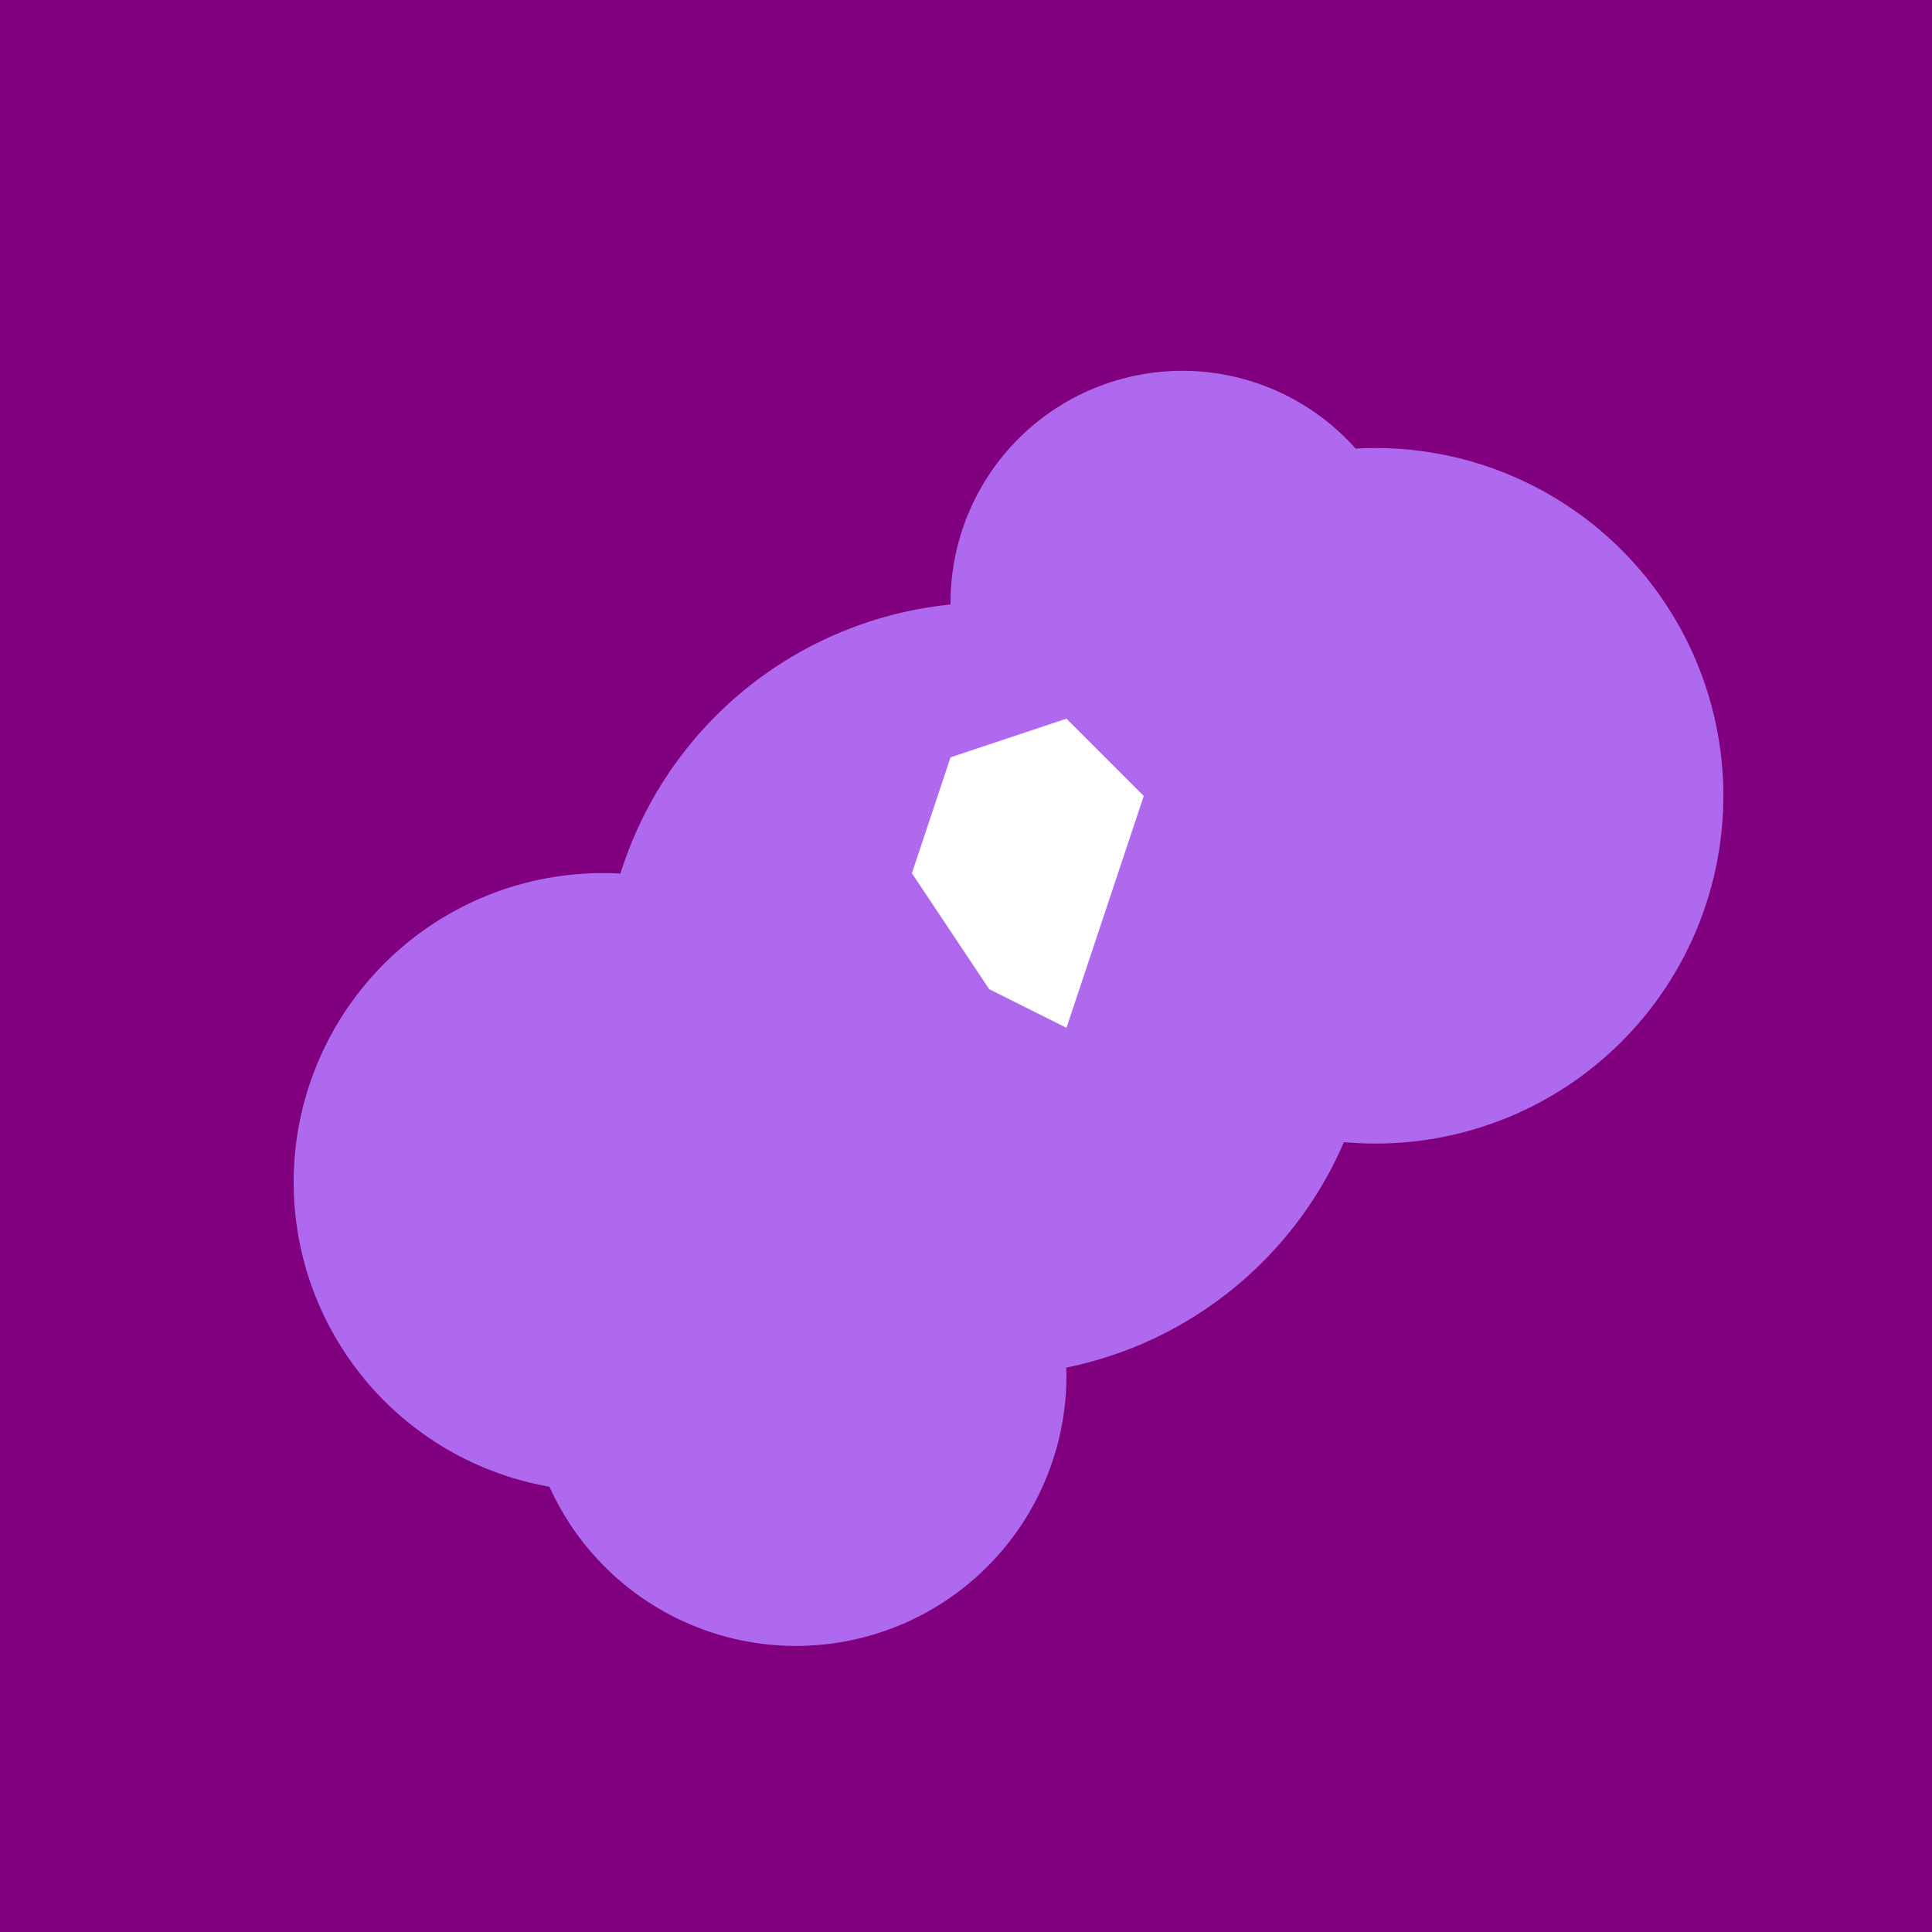
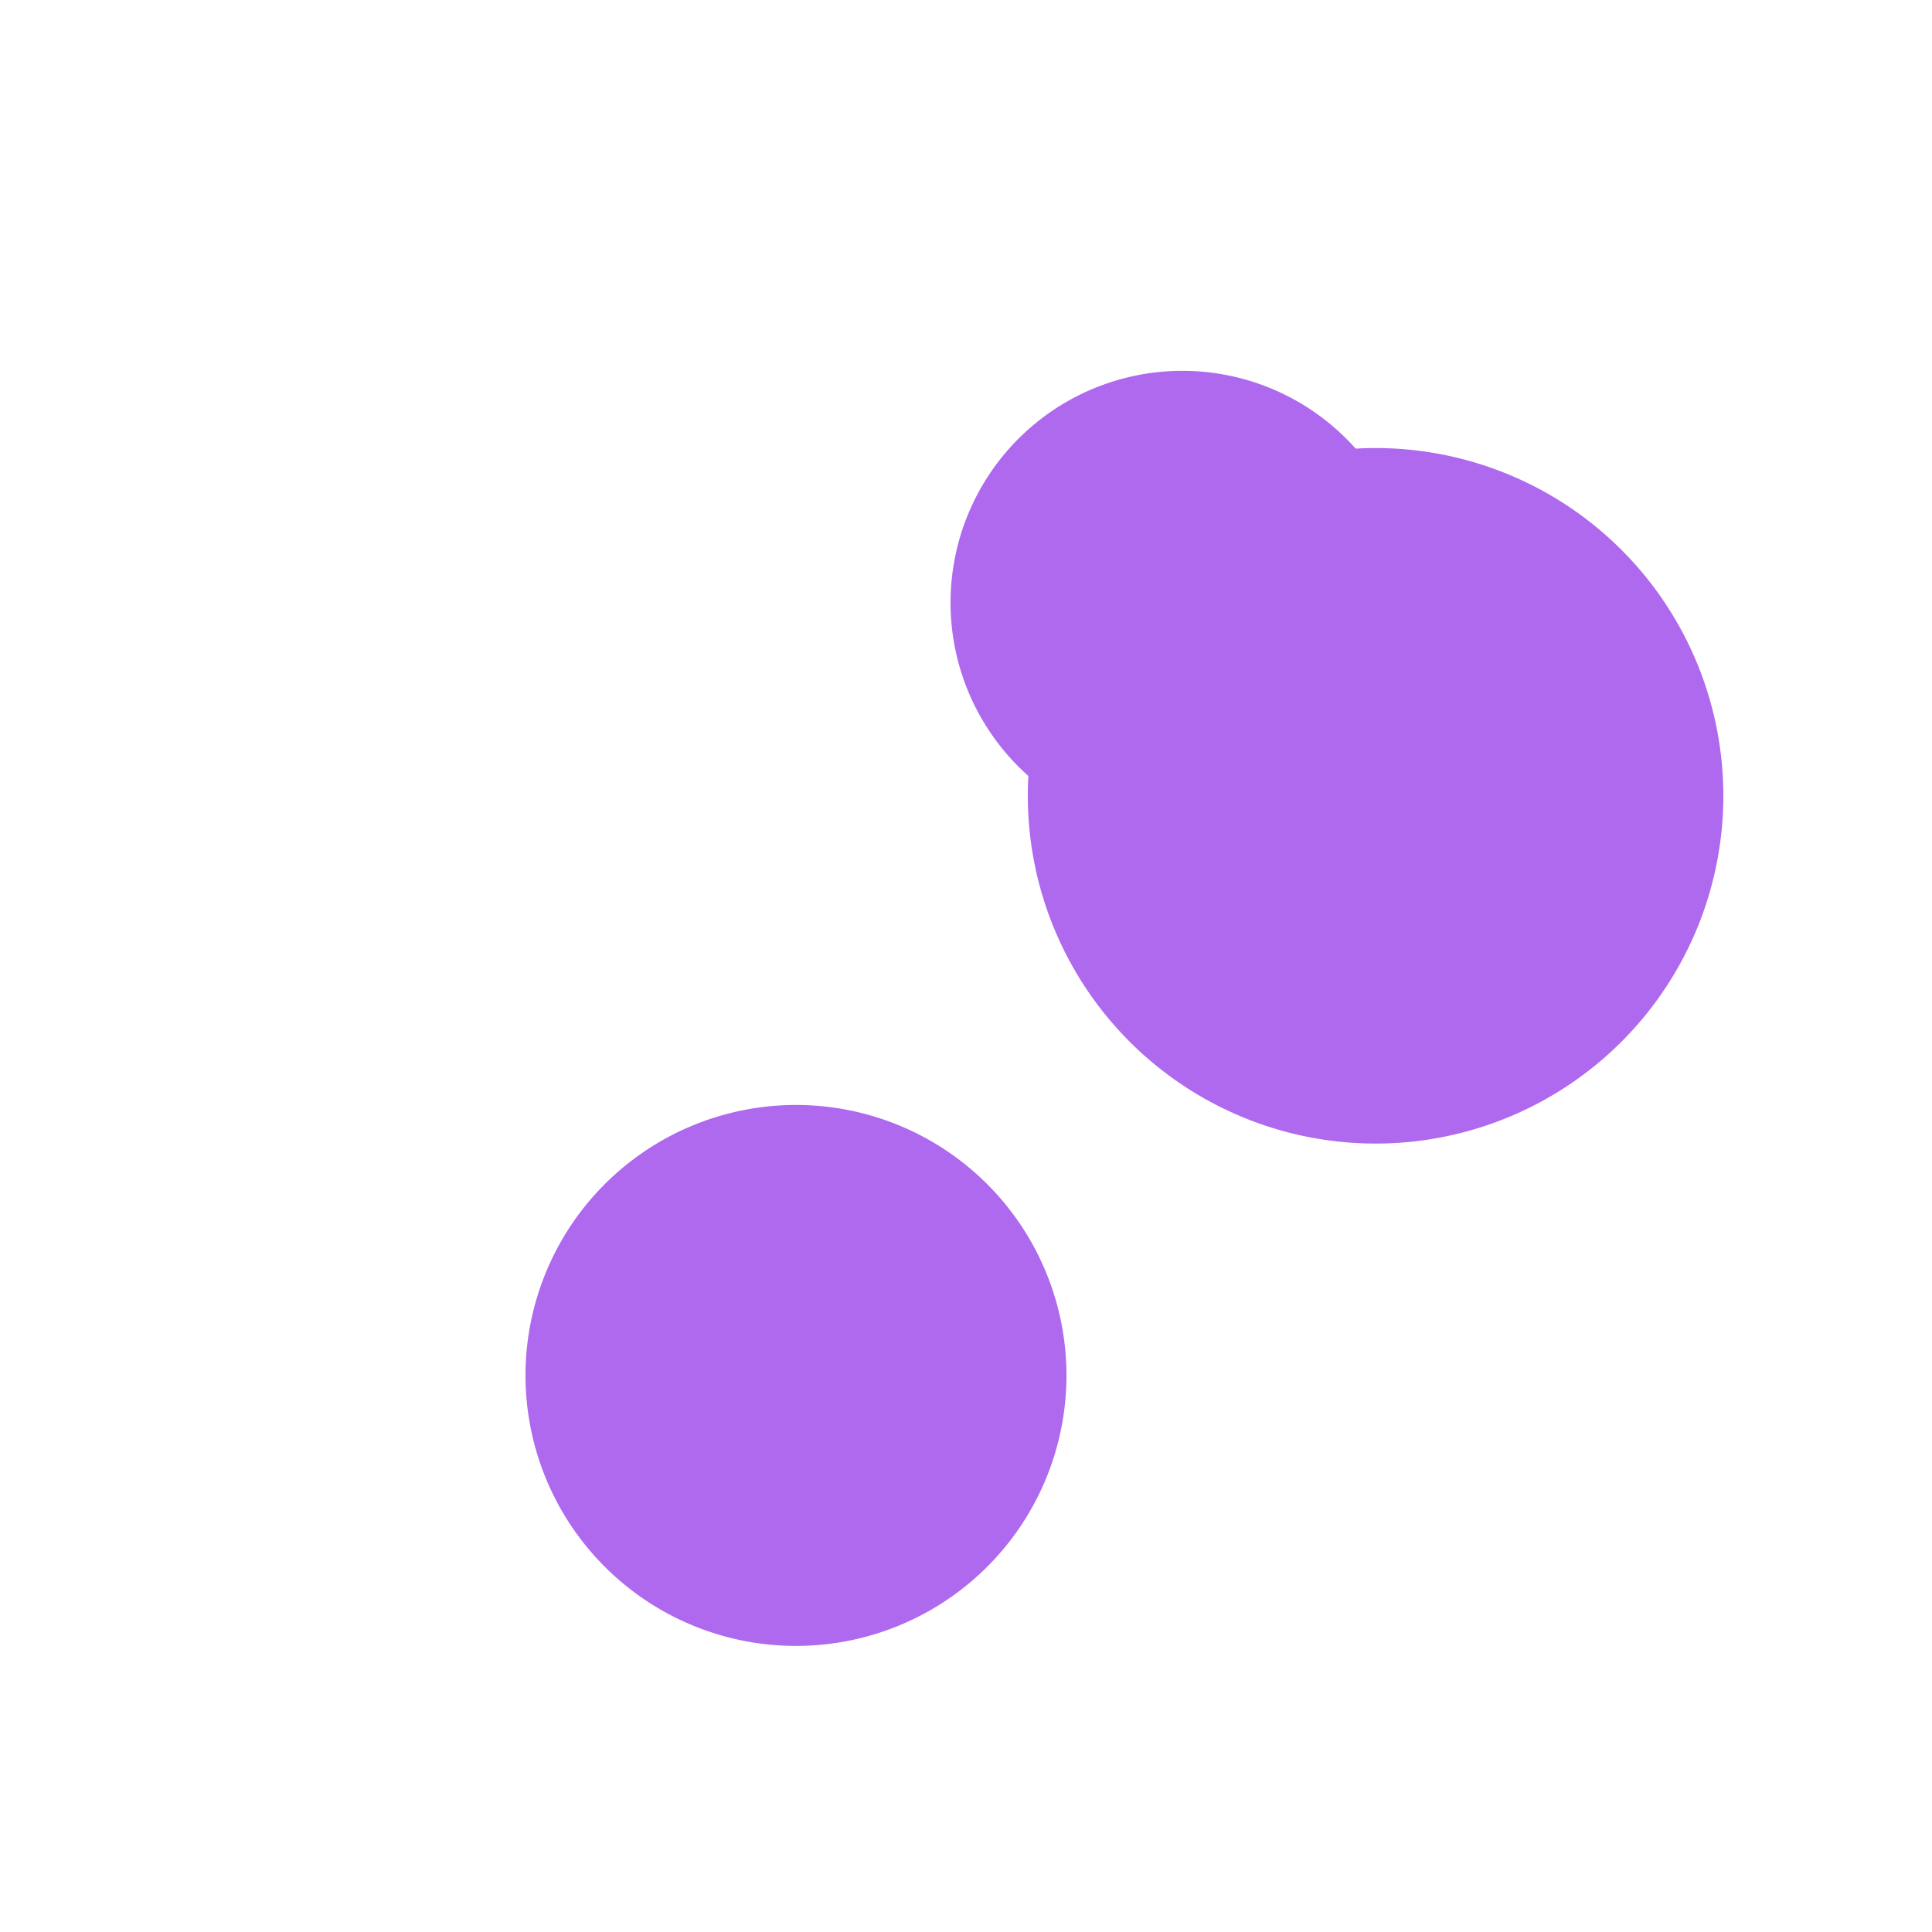
<svg xmlns="http://www.w3.org/2000/svg" width="500" height="500">
  <defs />
  <g>
-     <rect fill="#800080" stroke="none" x="0" y="0" width="512" height="512" />
-     <path fill="#AF69EE" stroke="none" paint-order="stroke fill markers" d=" M 356 256 A 100 100 0 1 1 356 255.9" />
    <path fill="#AF69EE" stroke="none" paint-order="stroke fill markers" d=" M 446 206 A 90 90 0 1 1 446 205.91" />
-     <path fill="#AF69EE" stroke="none" paint-order="stroke fill markers" d=" M 236 306 A 80 80 0 1 1 236 305.92" />
    <path fill="#AF69EE" stroke="none" paint-order="stroke fill markers" d=" M 276 356 A 70 70 0 1 1 276 355.93" />
    <path fill="#AF69EE" stroke="none" paint-order="stroke fill markers" d=" M 366 156 A 60 60 0 1 1 366 155.94" />
-     <path fill="#FFFFFF" stroke="none" paint-order="stroke fill markers" d=" M 256 256 L 236 226 L 246 196 L 276 186 L 296 206 L 276 266" />
  </g>
</svg>